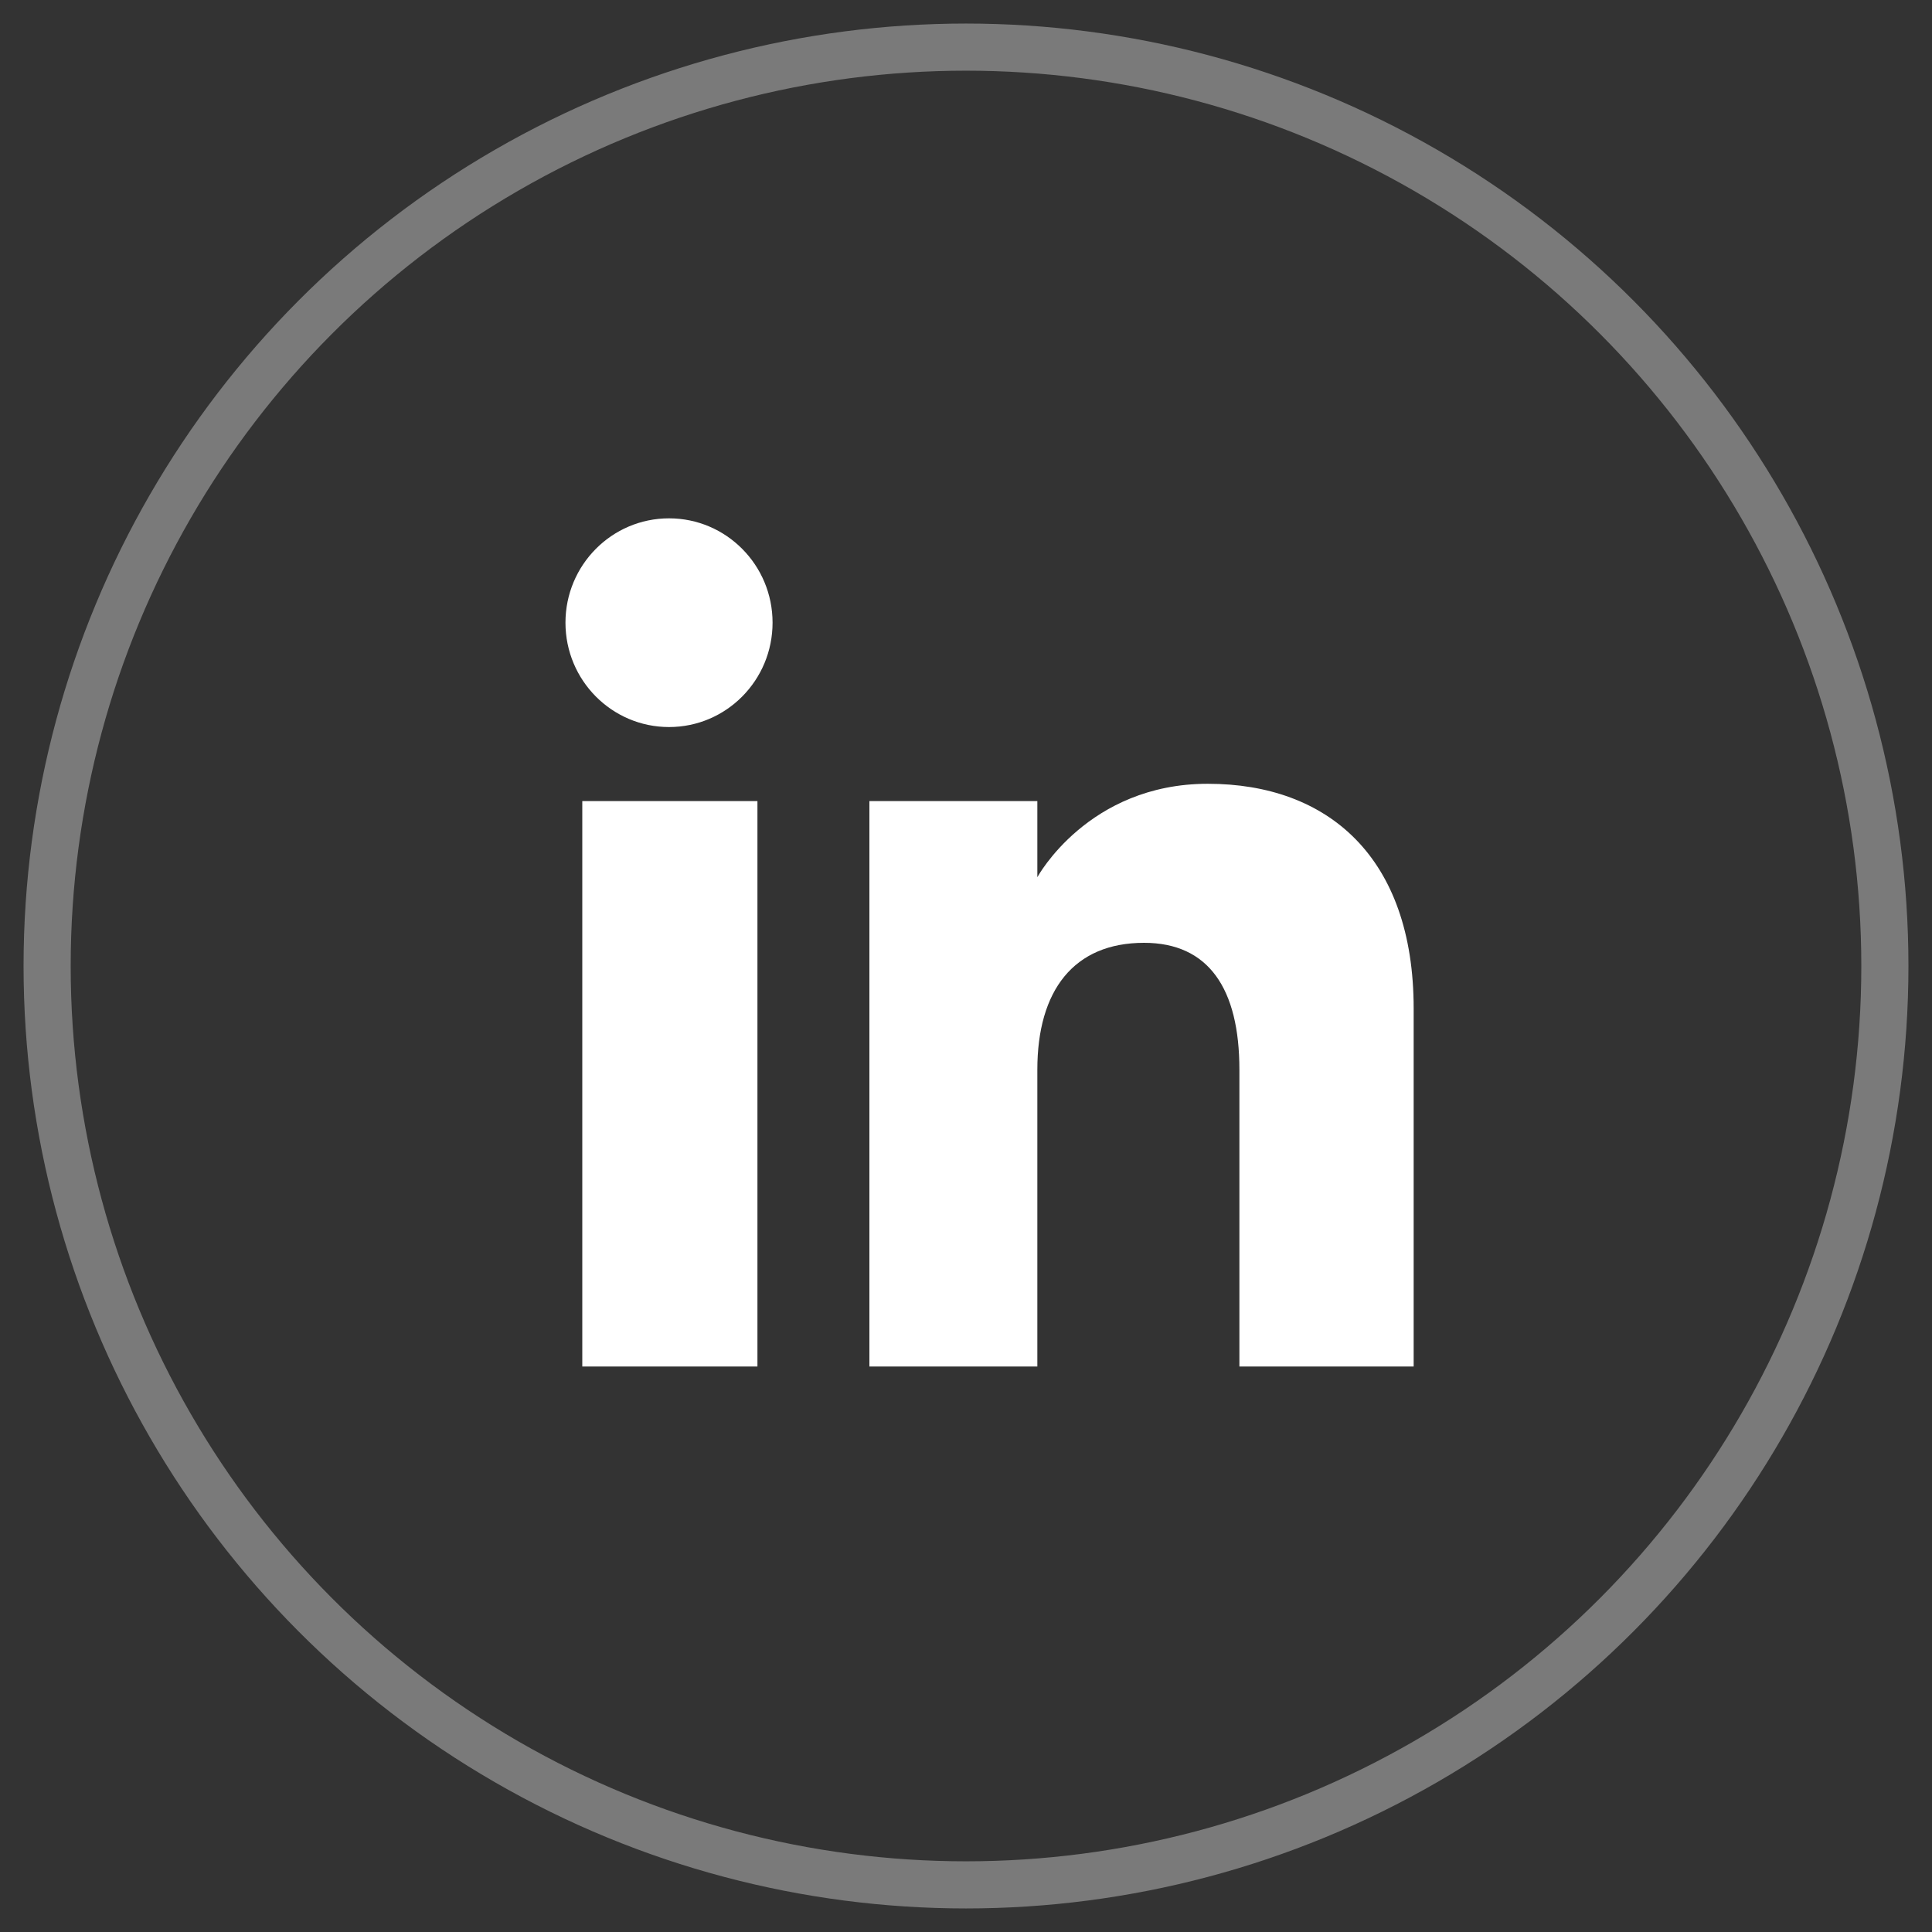
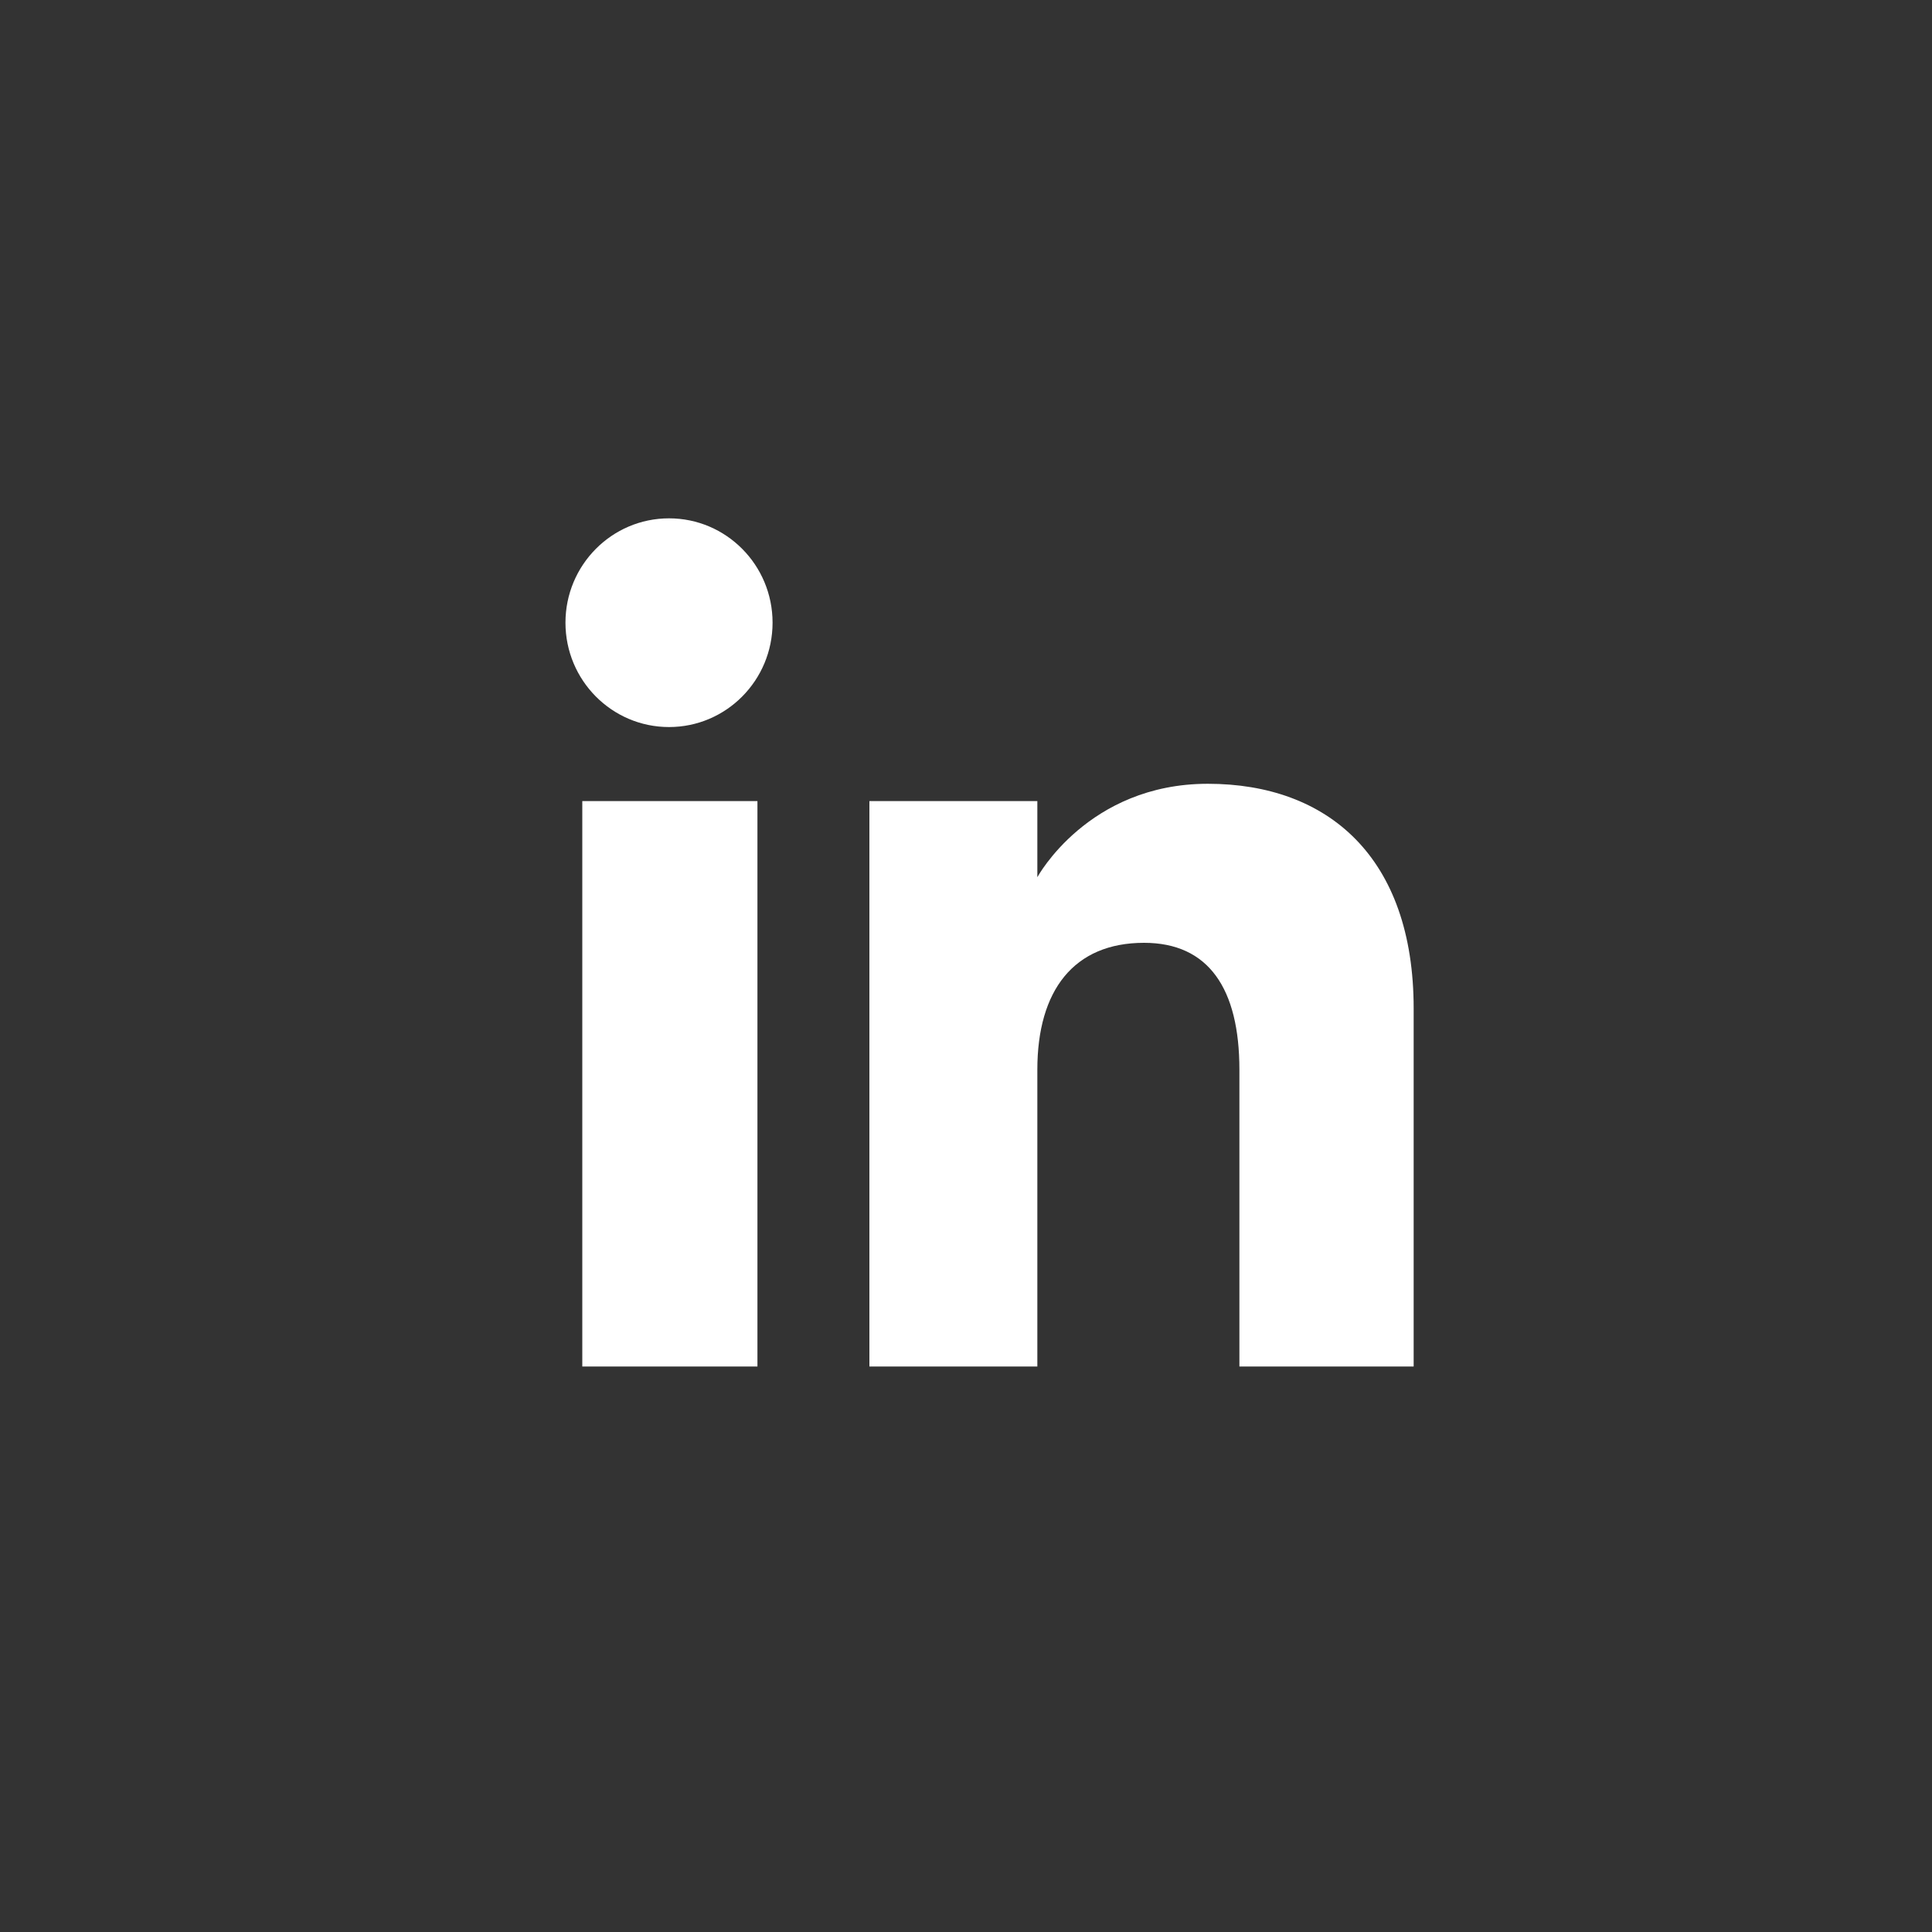
<svg xmlns="http://www.w3.org/2000/svg" width="41px" height="41px" viewBox="0 0 41 41" version="1.1">
  <rect x="0" y="0" width="41" height="41" fill="#333333" stroke="none" />
  <title>Group 10</title>
  <g id="Page-1" stroke="none" stroke-width="1" fill="none" fill-rule="evenodd">
    <g id="Group-10" transform="translate(1, 1)">
-       <path d="M29,28 L25.302,28 L25.302,21.701 C25.302,19.974 24.645,19.008 23.278,19.008 C21.791,19.008 21.014,20.013 21.014,21.701 L21.014,28 L17.45,28 L17.45,16 L21.014,16 L21.014,17.616 C21.014,17.616 22.086,15.633 24.632,15.633 C27.178,15.633 29,17.188 29,20.402 L29,28 Z M13.198,14.429 C11.984,14.429 11,13.437 11,12.214 C11,10.992 11.984,10 13.198,10 C14.412,10 15.395,10.992 15.395,12.214 C15.395,13.437 14.412,14.429 13.198,14.429 Z M11.357,28 L15.074,28 L15.074,16 L11.357,16 L11.357,28 Z" id="Shape" fill="#FFFFFF" fill-rule="nonzero" />
-       <circle id="Oval" stroke="#FFFFFF" opacity="0.35" cx="19.5" cy="19.5" r="19.5" />
+       <path d="M29,28 L25.302,28 L25.302,21.701 C25.302,19.974 24.645,19.008 23.278,19.008 C21.791,19.008 21.014,20.013 21.014,21.701 L21.014,28 L17.45,28 L17.45,16 L21.014,16 L21.014,17.616 C21.014,17.616 22.086,15.633 24.632,15.633 C27.178,15.633 29,17.188 29,20.402 Z M13.198,14.429 C11.984,14.429 11,13.437 11,12.214 C11,10.992 11.984,10 13.198,10 C14.412,10 15.395,10.992 15.395,12.214 C15.395,13.437 14.412,14.429 13.198,14.429 Z M11.357,28 L15.074,28 L15.074,16 L11.357,16 L11.357,28 Z" id="Shape" fill="#FFFFFF" fill-rule="nonzero" />
    </g>
  </g>
</svg>